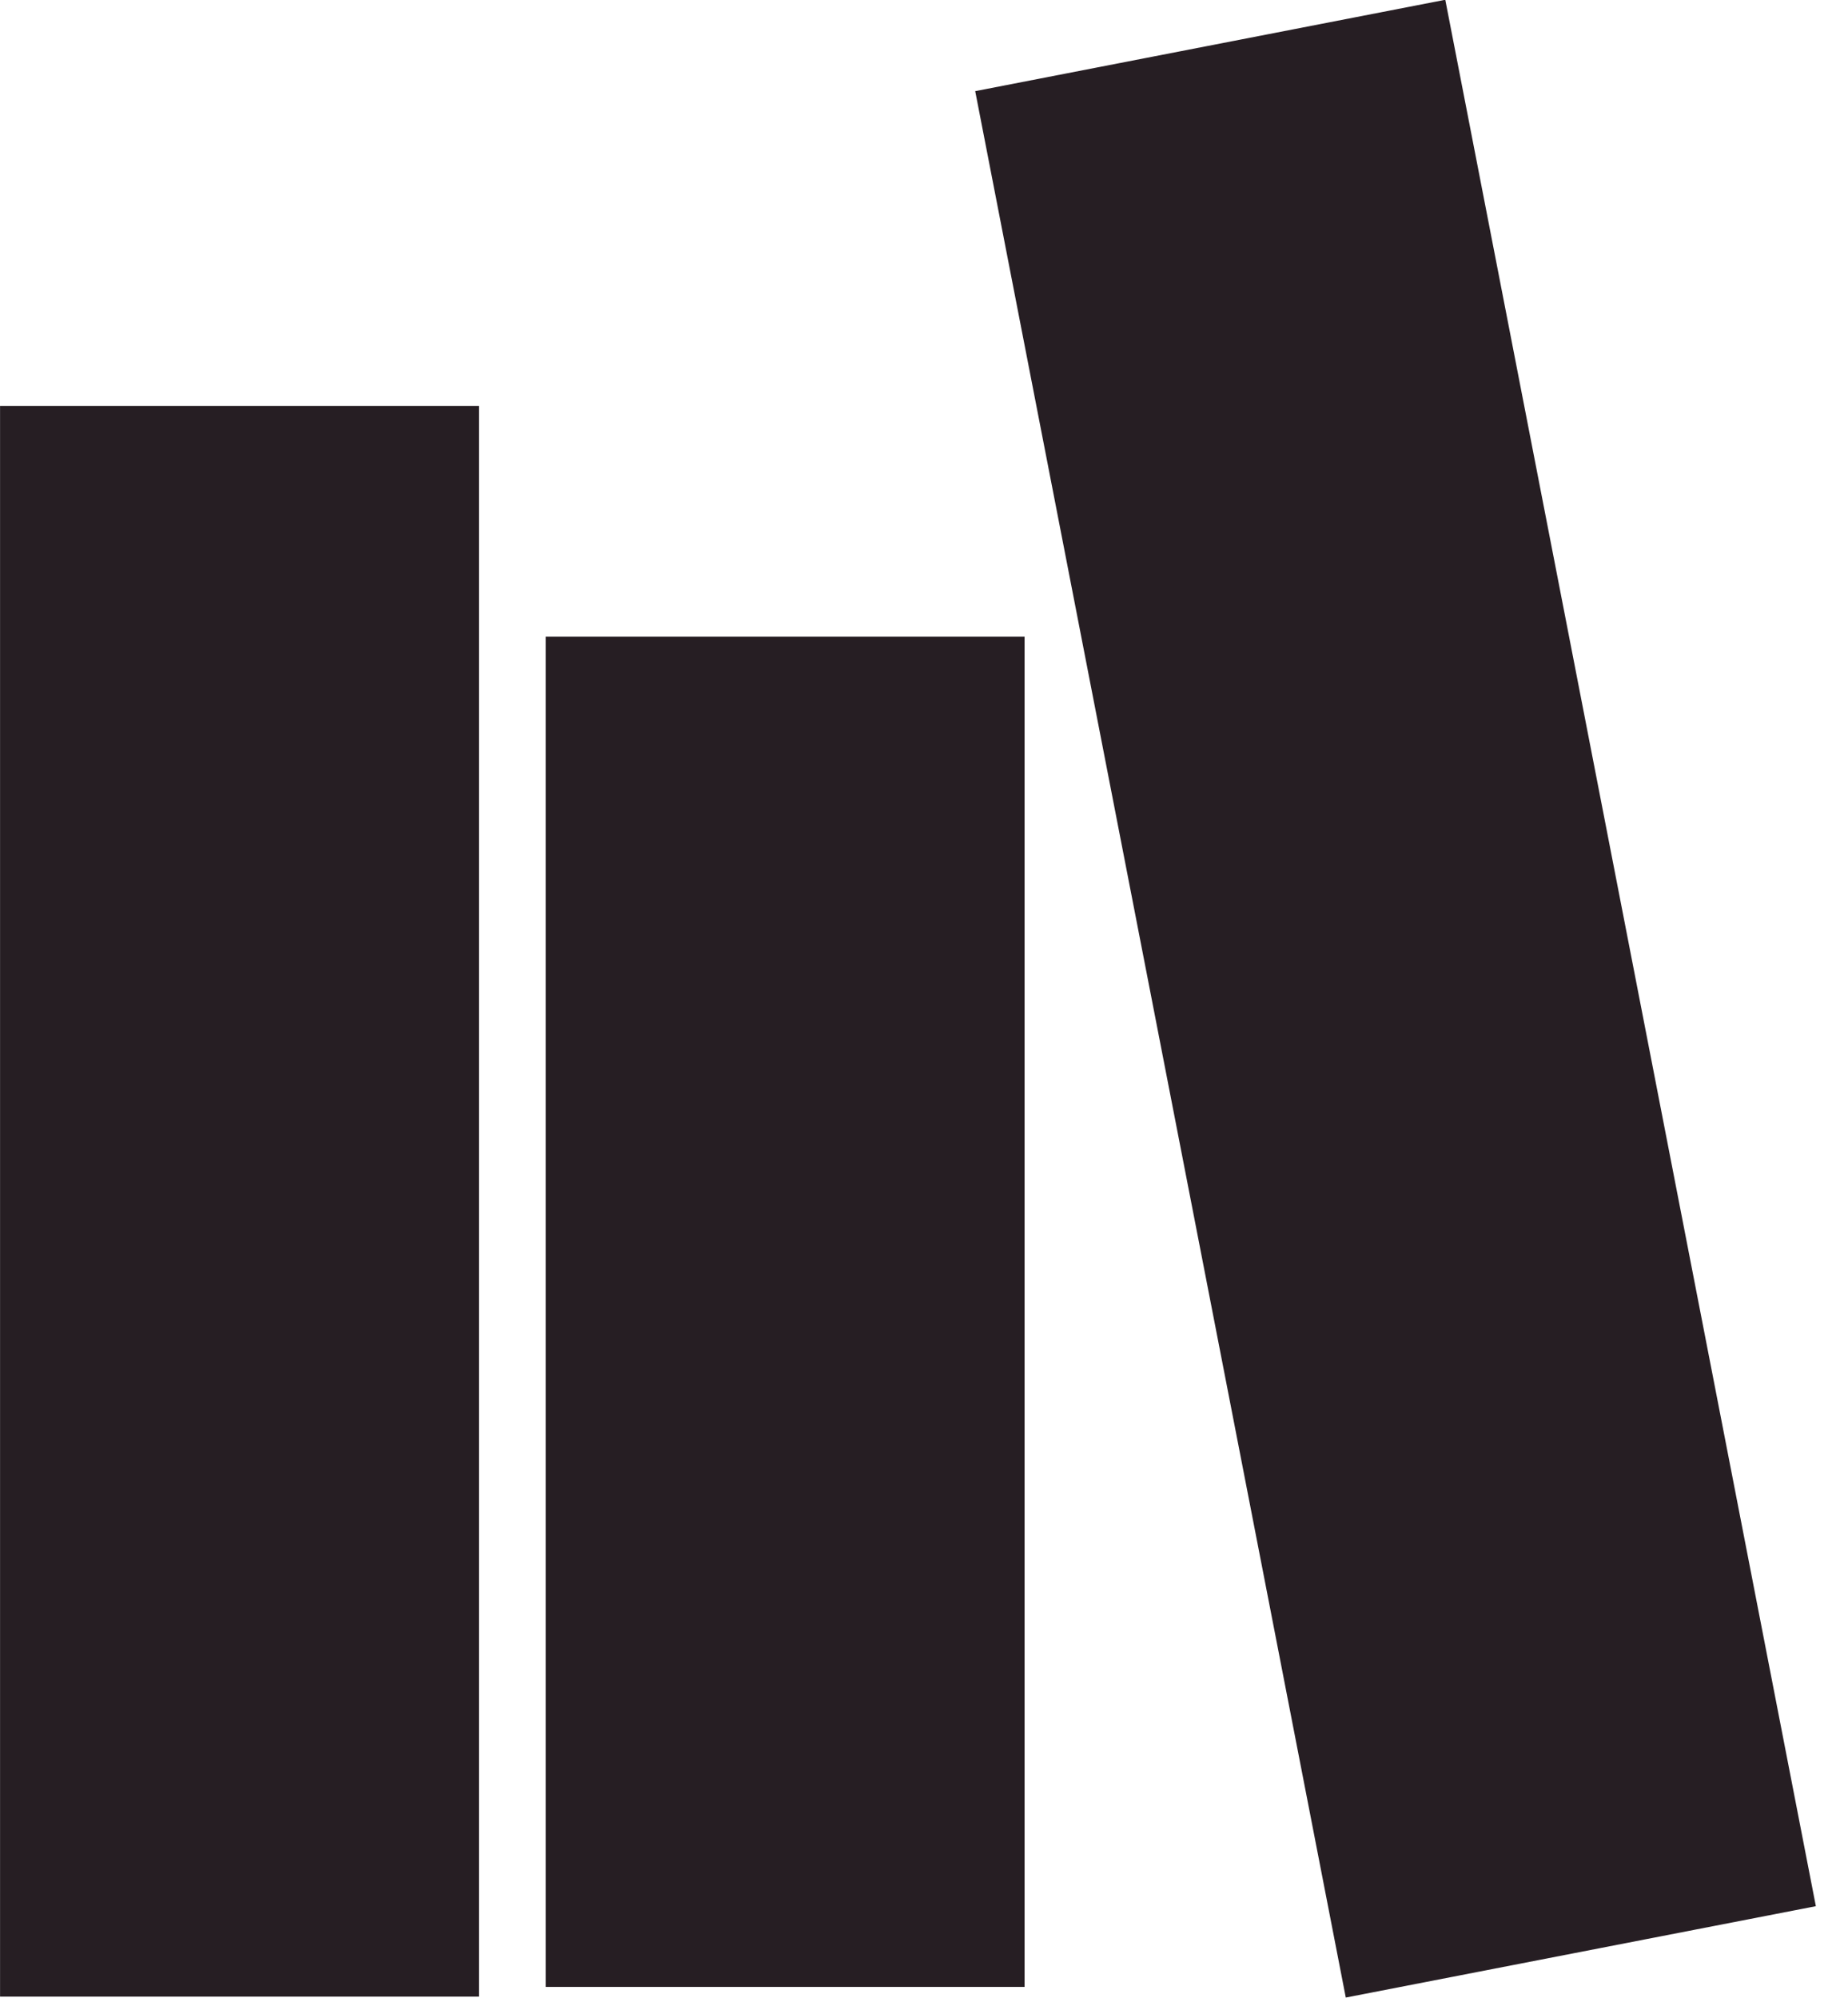
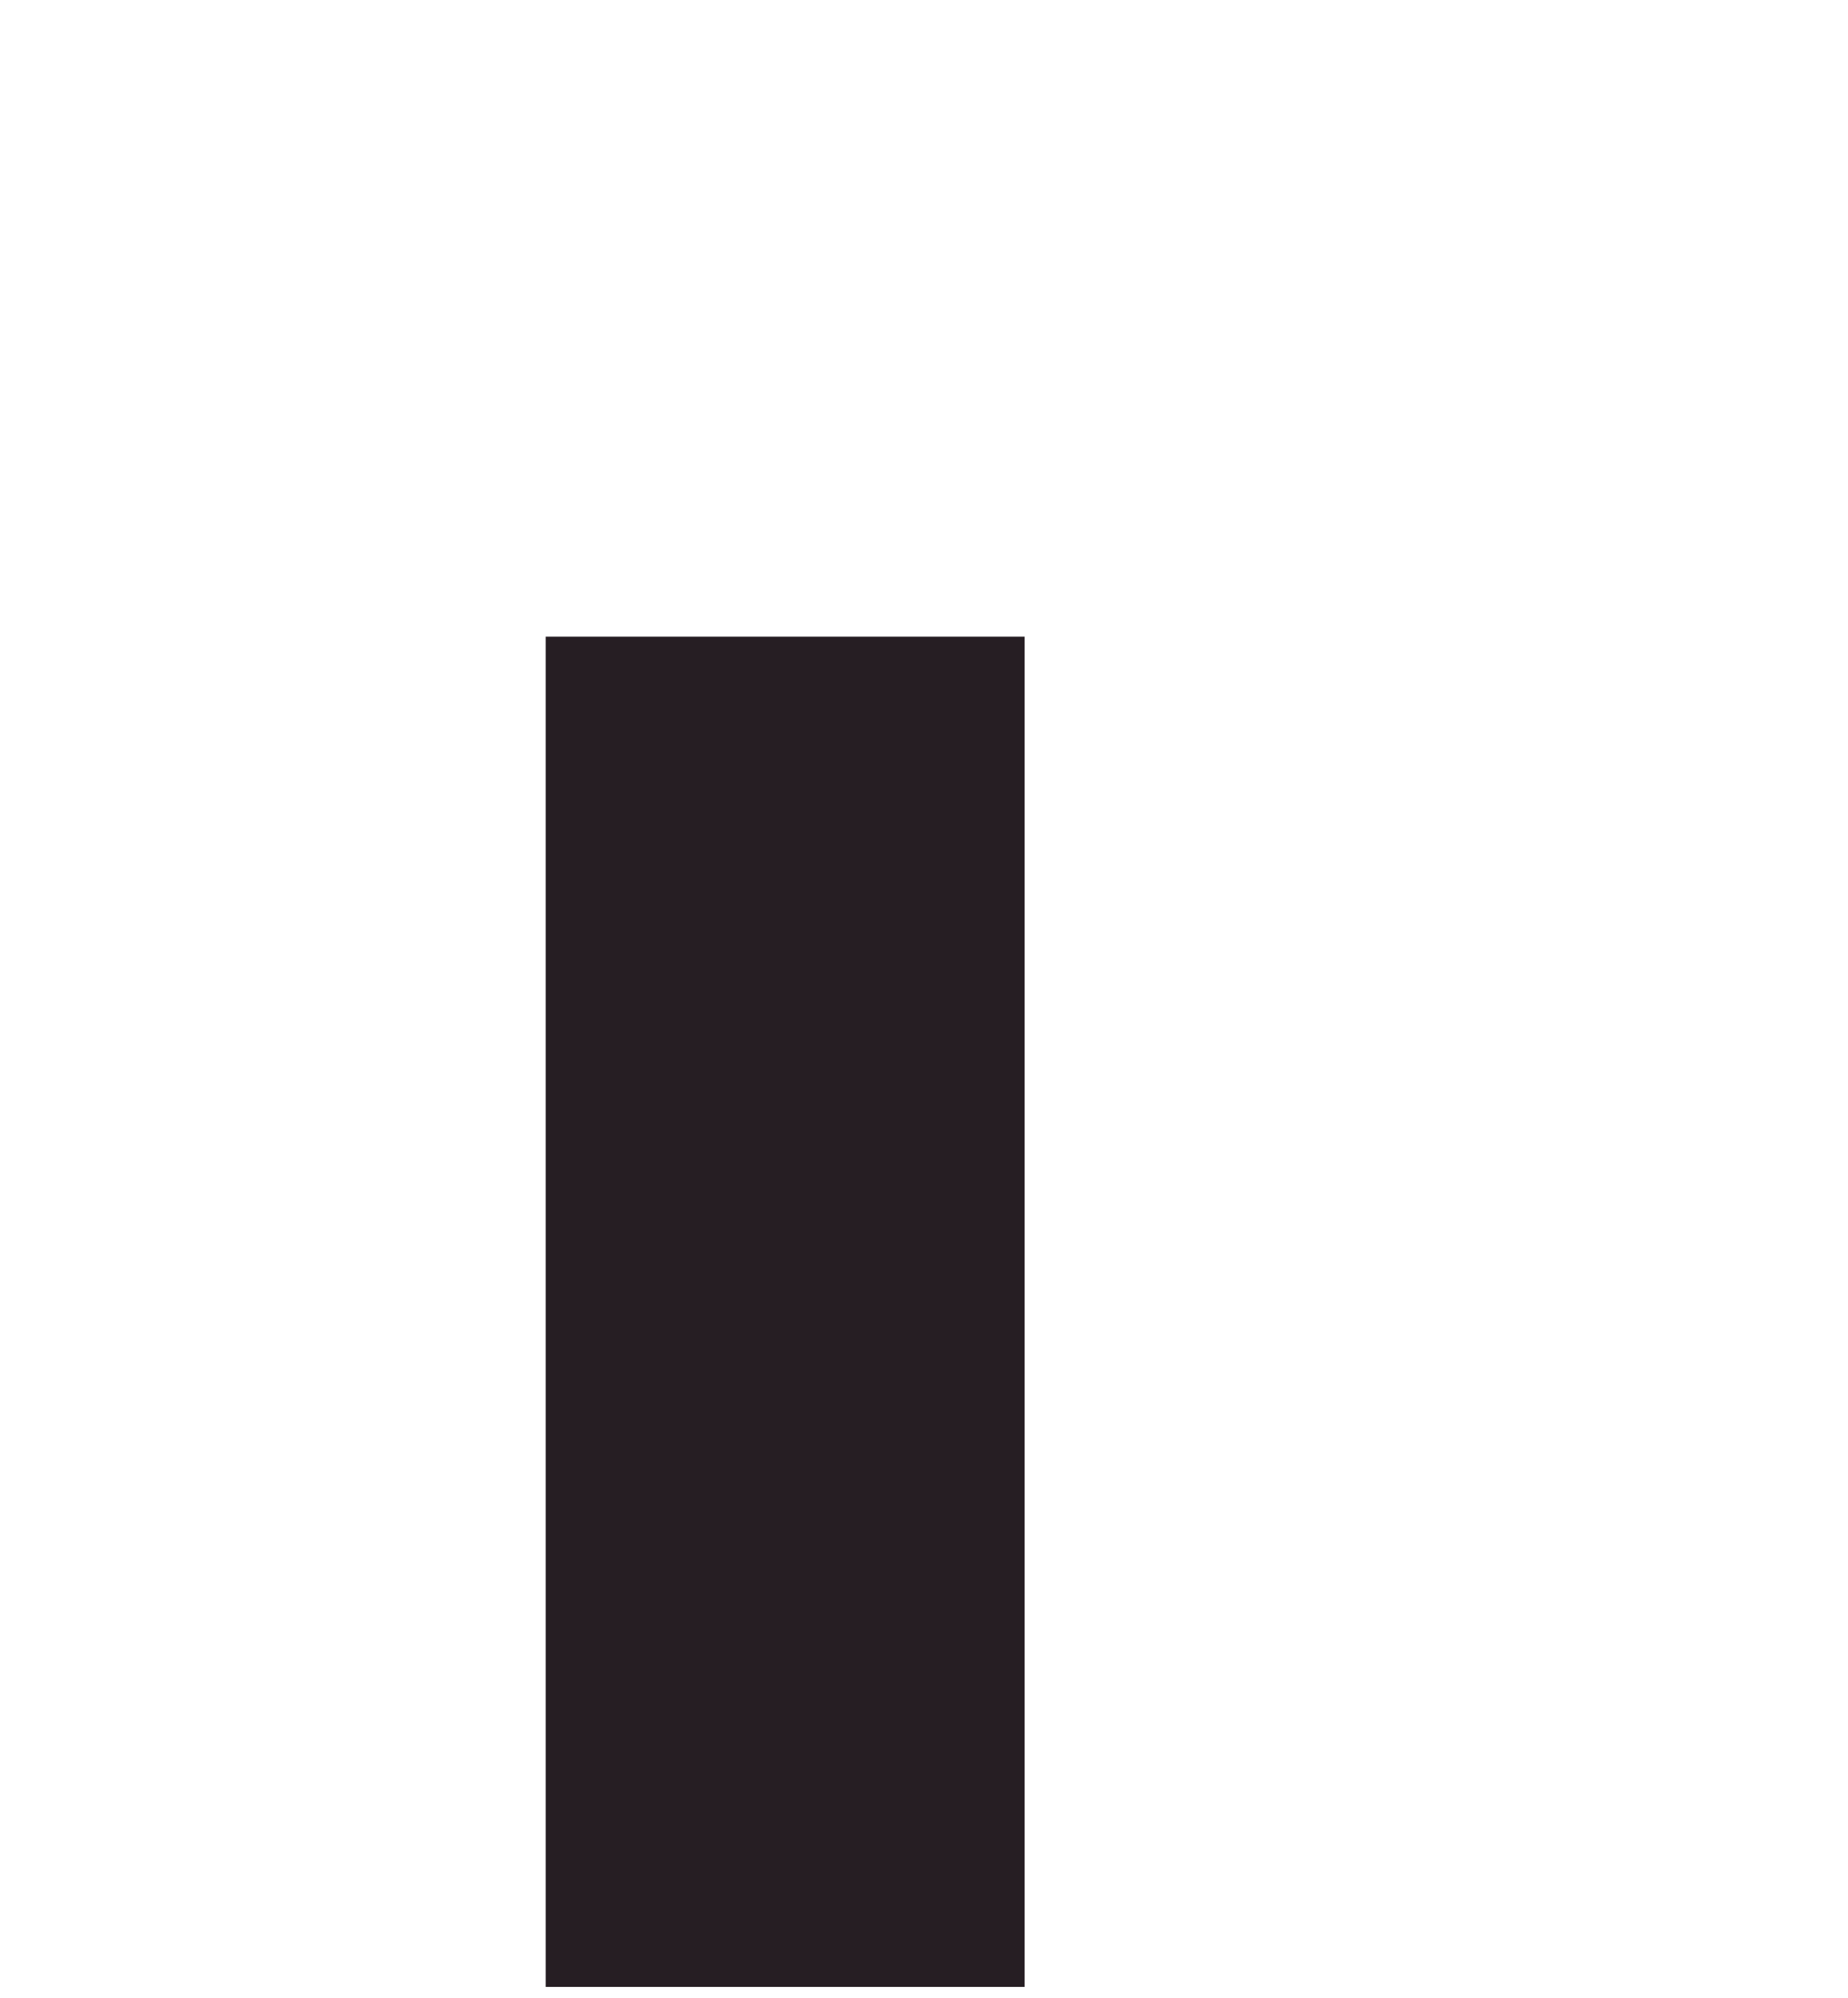
<svg xmlns="http://www.w3.org/2000/svg" width="37px" height="40px" viewBox="0 0 37 40" version="1.1">
  <title>Dewey Logo Web by logo</title>
  <g id="Symbols" stroke="none" stroke-width="1" fill="none" fill-rule="evenodd">
    <g id="nav" transform="translate(-48, -27)" fill="#261E23" stroke="#261E23" stroke-width="2">
      <g id="Dewey-Logo-Web-by-logo" transform="translate(48.001, 26.996)">
        <g id="Alt-Logo-3" transform="translate(0, -0)">
          <g id="Group" transform="translate(15.719, 26.269) rotate(90) translate(-15.719, -26.269)translate(2.202, 21.475)">
            <g id="GAME" transform="translate(0, -0)">
              <rect id="Combined-Shape" x="1" y="1" width="25.034" height="7.588" />
            </g>
          </g>
          <g id="Group-3" transform="translate(27.94, 20) rotate(79) translate(-27.94, -20)translate(8.497, 15.206)">
-             <rect id="Combined-Shape" x="1" y="1" width="36.885" height="7.588" />
-           </g>
+             </g>
          <g id="Group-2" transform="translate(4.794, 24.056) rotate(90) translate(-4.794, -24.056)translate(-11.13, 19.262)">
-             <path d="M30.849,1 L30.849,8.588 L1,8.588 L1,1 L30.849,1 Z" id="Combined-Shape" />
-           </g>
+             </g>
        </g>
      </g>
    </g>
  </g>
</svg>